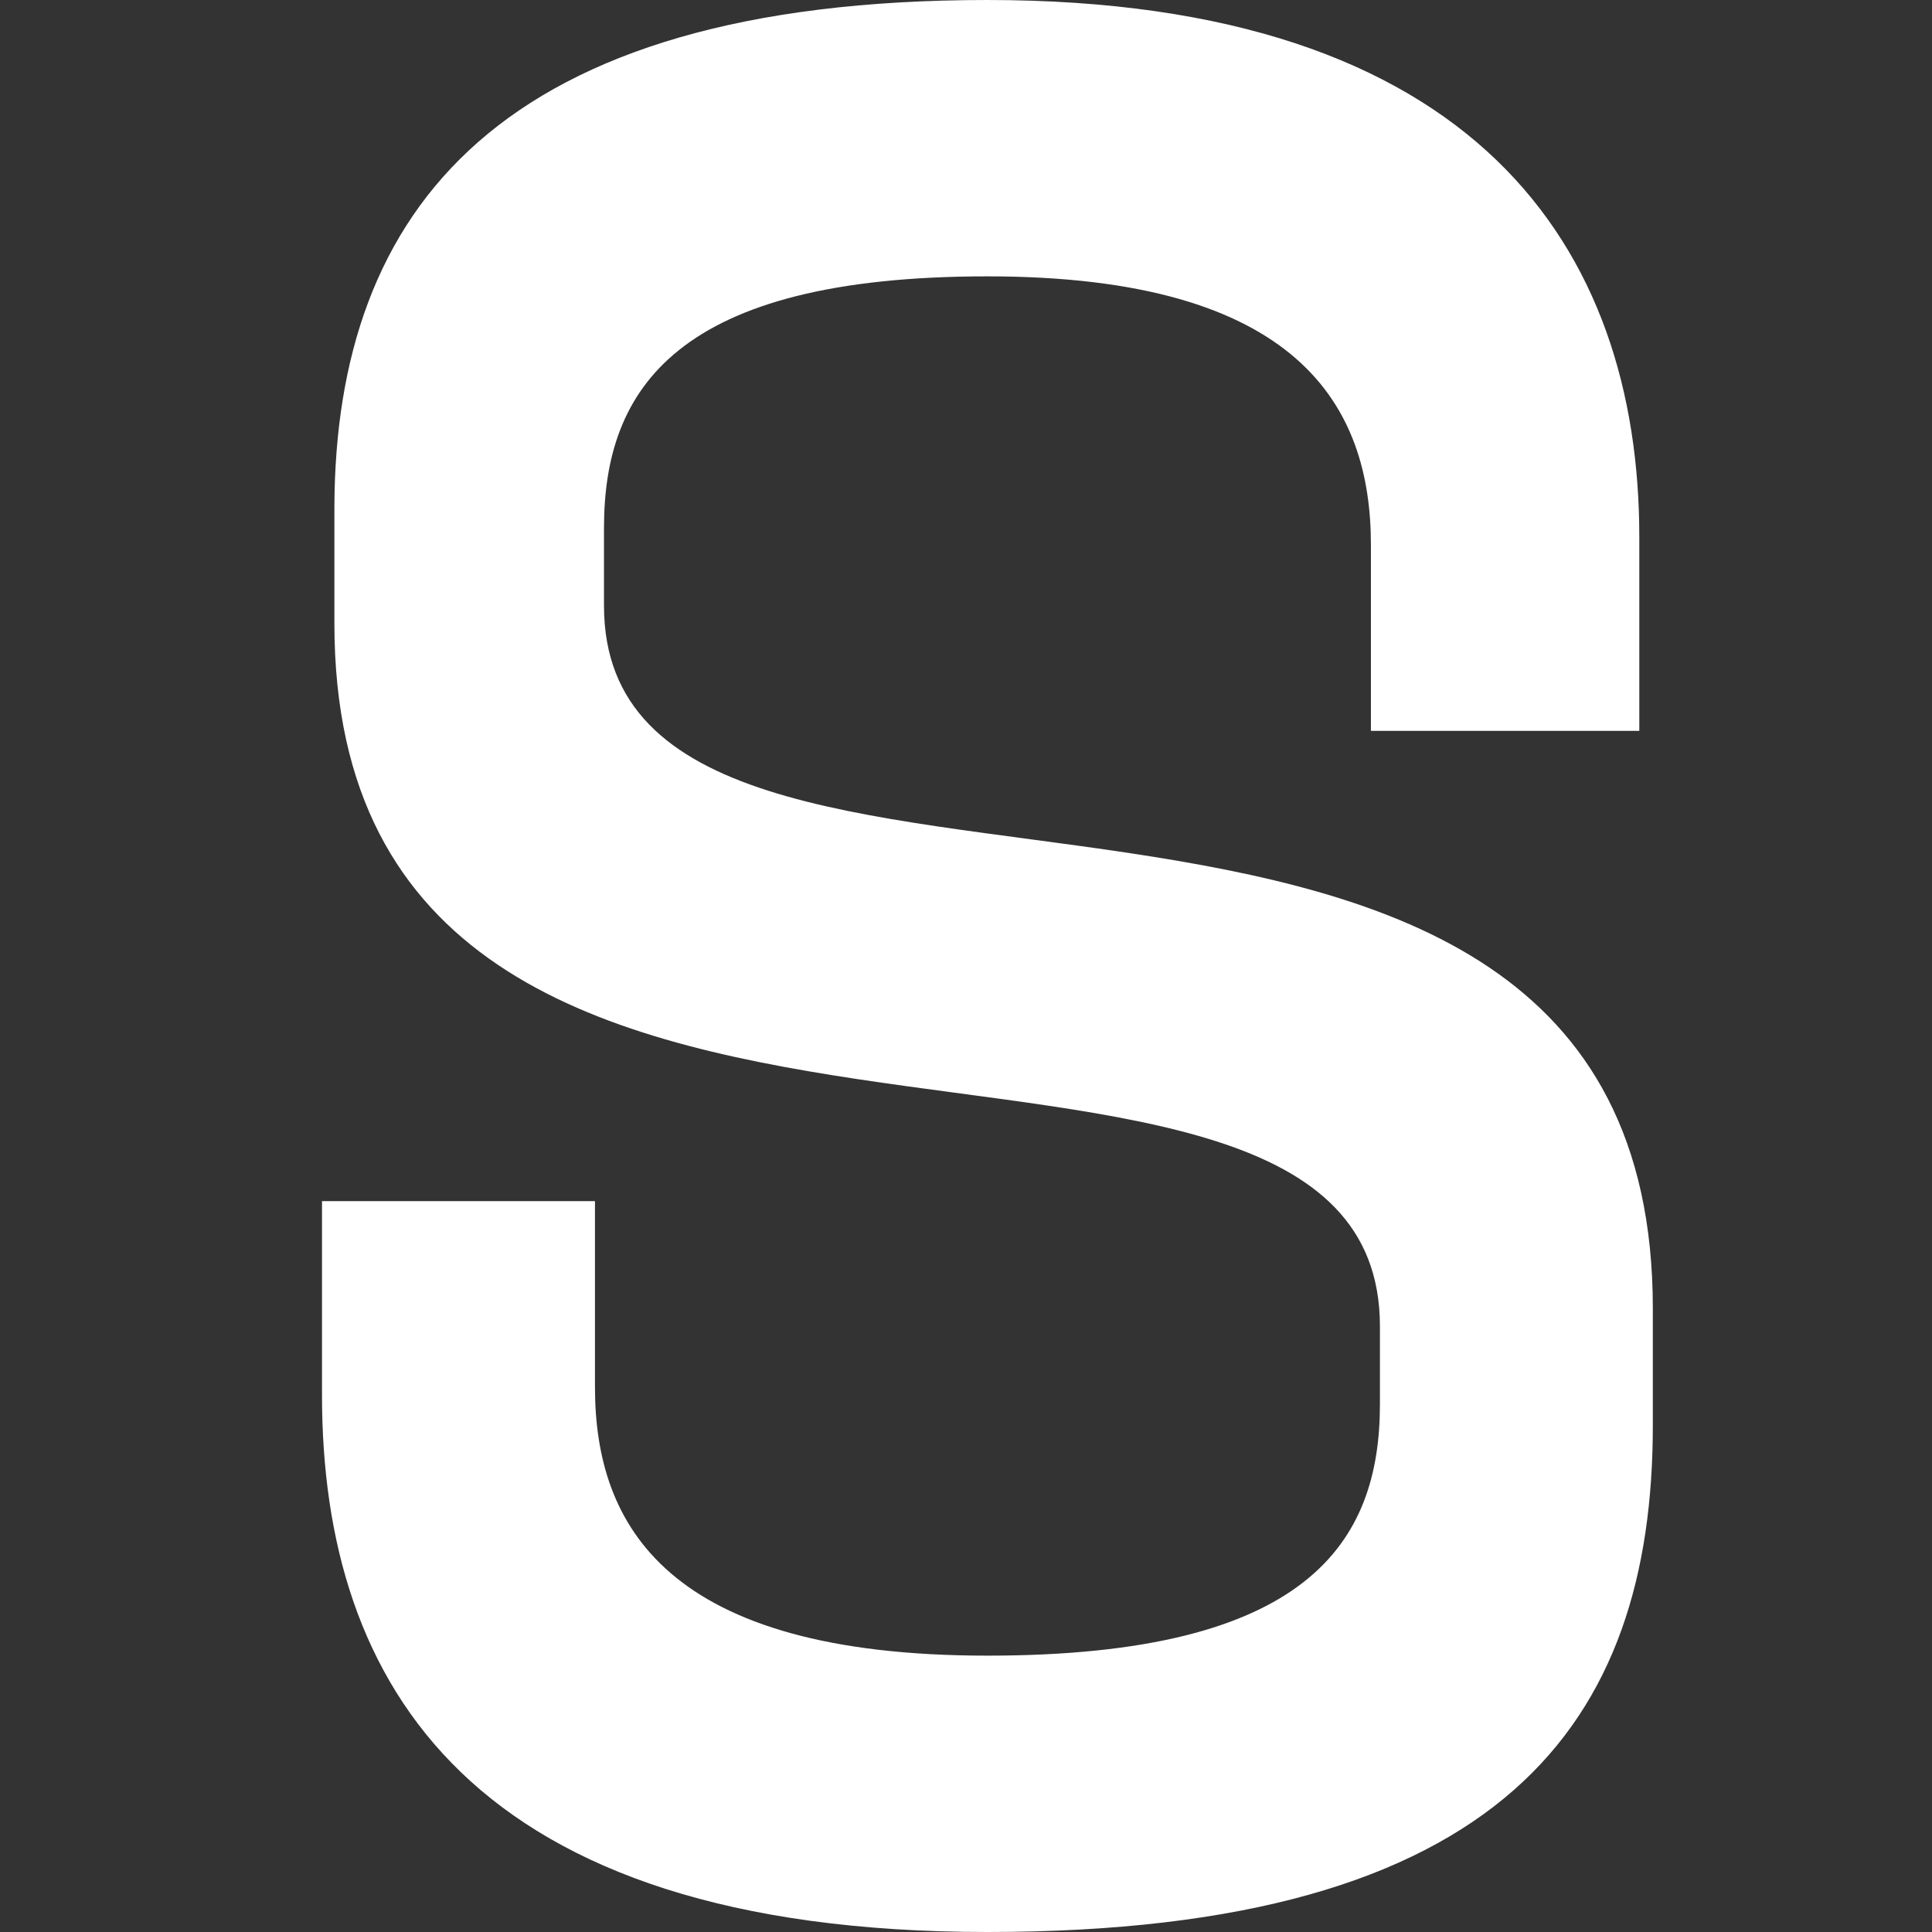
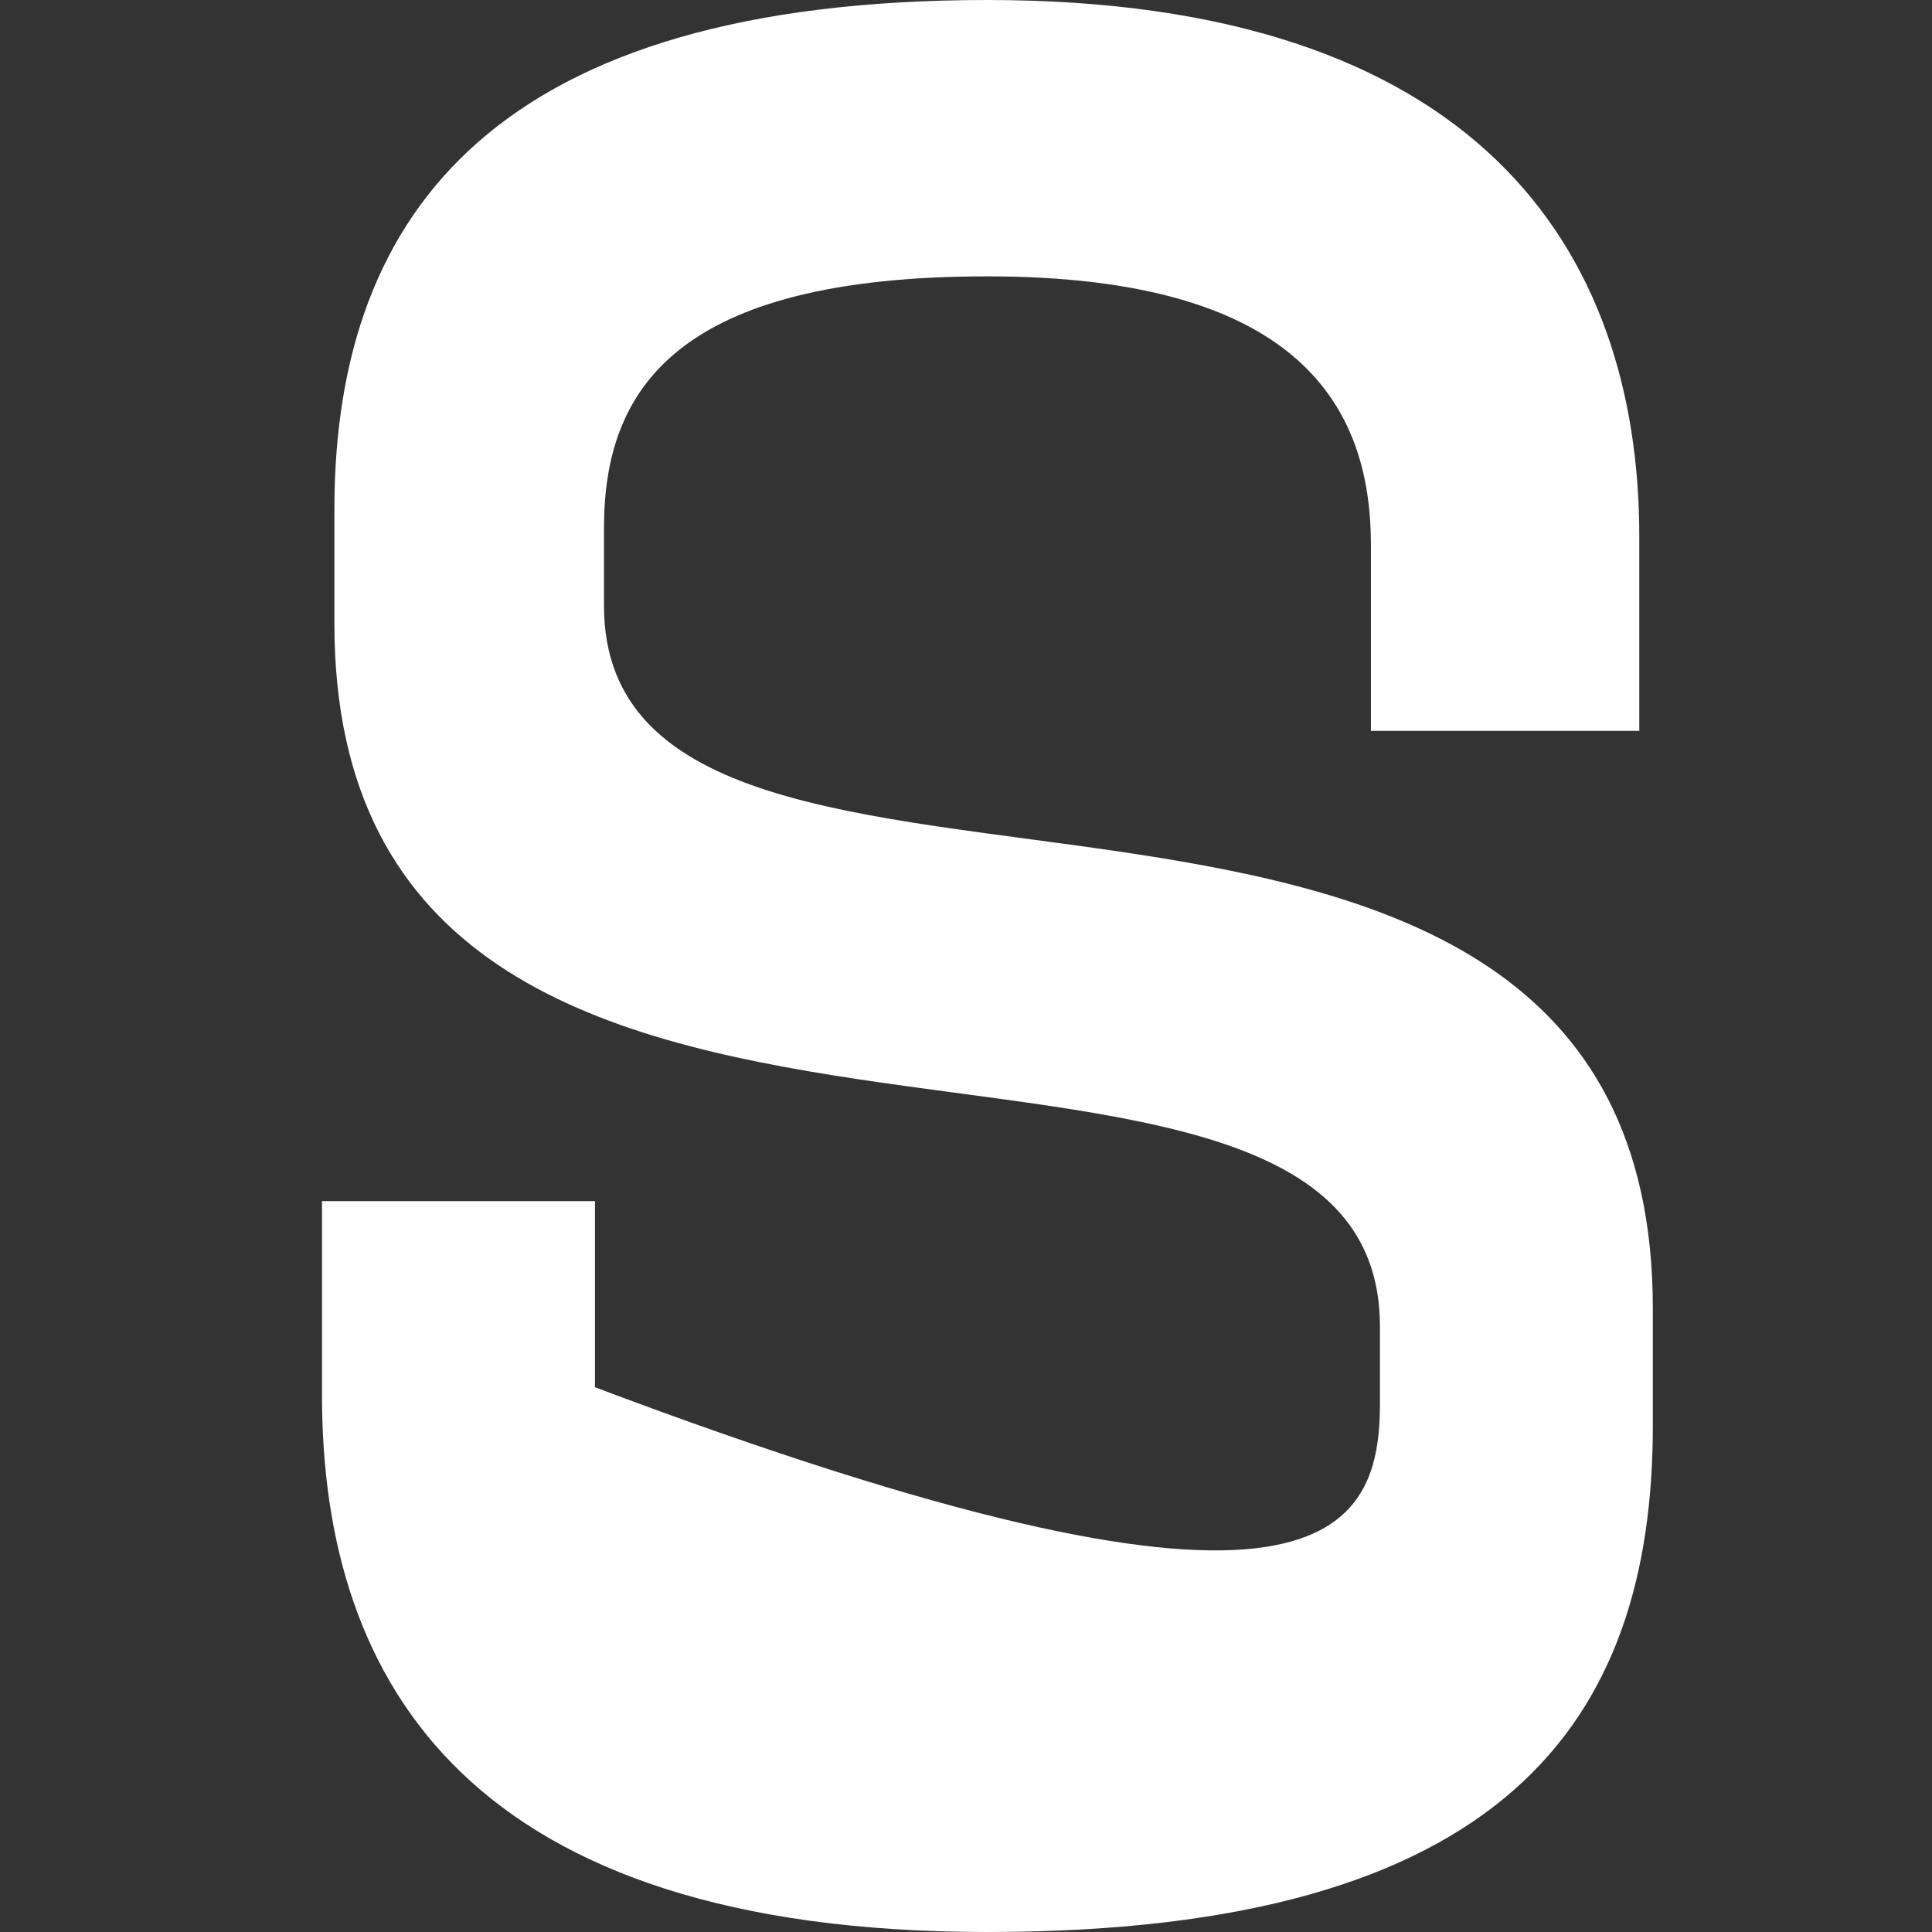
<svg xmlns="http://www.w3.org/2000/svg" width="24" height="24" viewBox="0 0 24 24" fill="none">
  <rect x="0" y="0" width="24" height="24" fill="#333333" stroke="none" />
-   <path d="M17.03 9.079V6.767C17.03 5.044 16.133 3.433 12.266 3.433C8.399 3.433 7.503 4.834 7.503 6.557V7.524C7.503 12.567 20.532 7.762 20.532 16.252V17.709C20.532 21.394 18.683 24 12.266 24C5.849 24 4 20.932 4 17.331V14.921H7.391V17.233C7.391 18.956 8.287 20.567 12.266 20.567C16.245 20.567 17.142 19.166 17.142 17.443V16.476C17.142 11.433 4.154 16.238 4.154 7.748V6.291C4.168 2.606 6.2 0 12.266 0C18.333 0 20.364 3.082 20.364 6.669V9.079H17.016H17.03Z" fill="white" />
+   <path d="M17.03 9.079V6.767C17.03 5.044 16.133 3.433 12.266 3.433C8.399 3.433 7.503 4.834 7.503 6.557V7.524C7.503 12.567 20.532 7.762 20.532 16.252V17.709C20.532 21.394 18.683 24 12.266 24C5.849 24 4 20.932 4 17.331V14.921H7.391V17.233C16.245 20.567 17.142 19.166 17.142 17.443V16.476C17.142 11.433 4.154 16.238 4.154 7.748V6.291C4.168 2.606 6.2 0 12.266 0C18.333 0 20.364 3.082 20.364 6.669V9.079H17.016H17.03Z" fill="white" />
</svg>